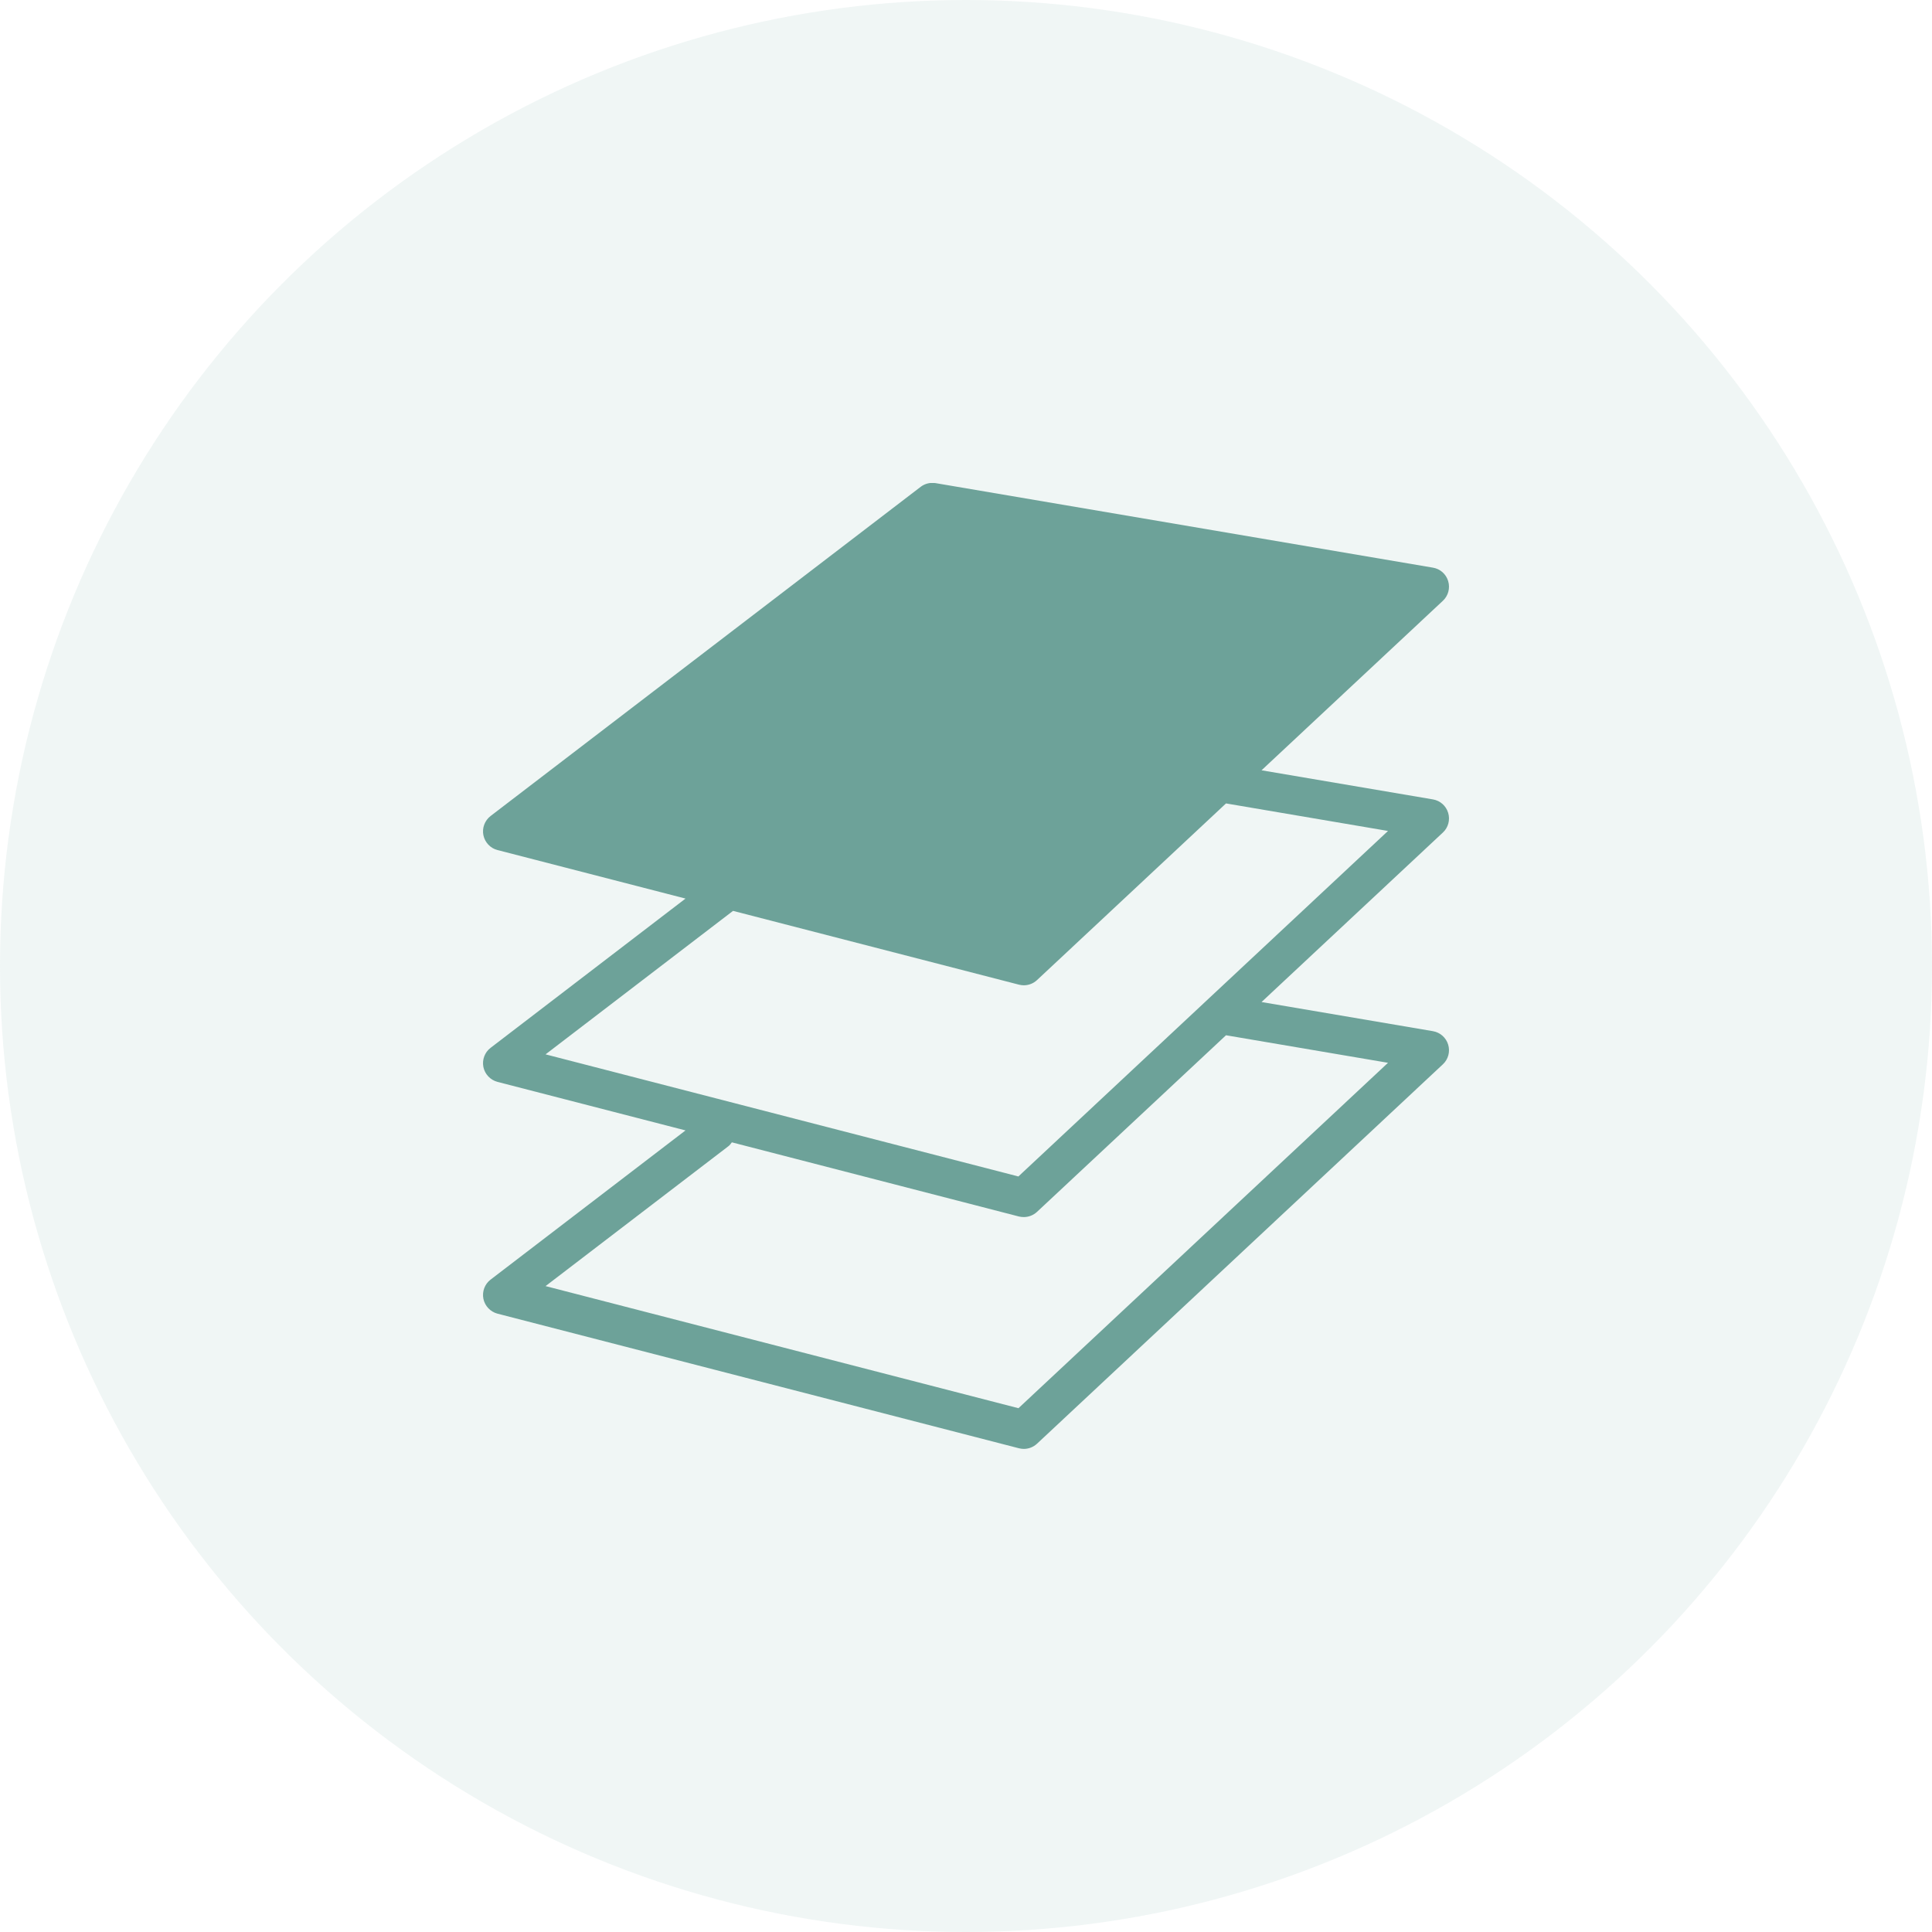
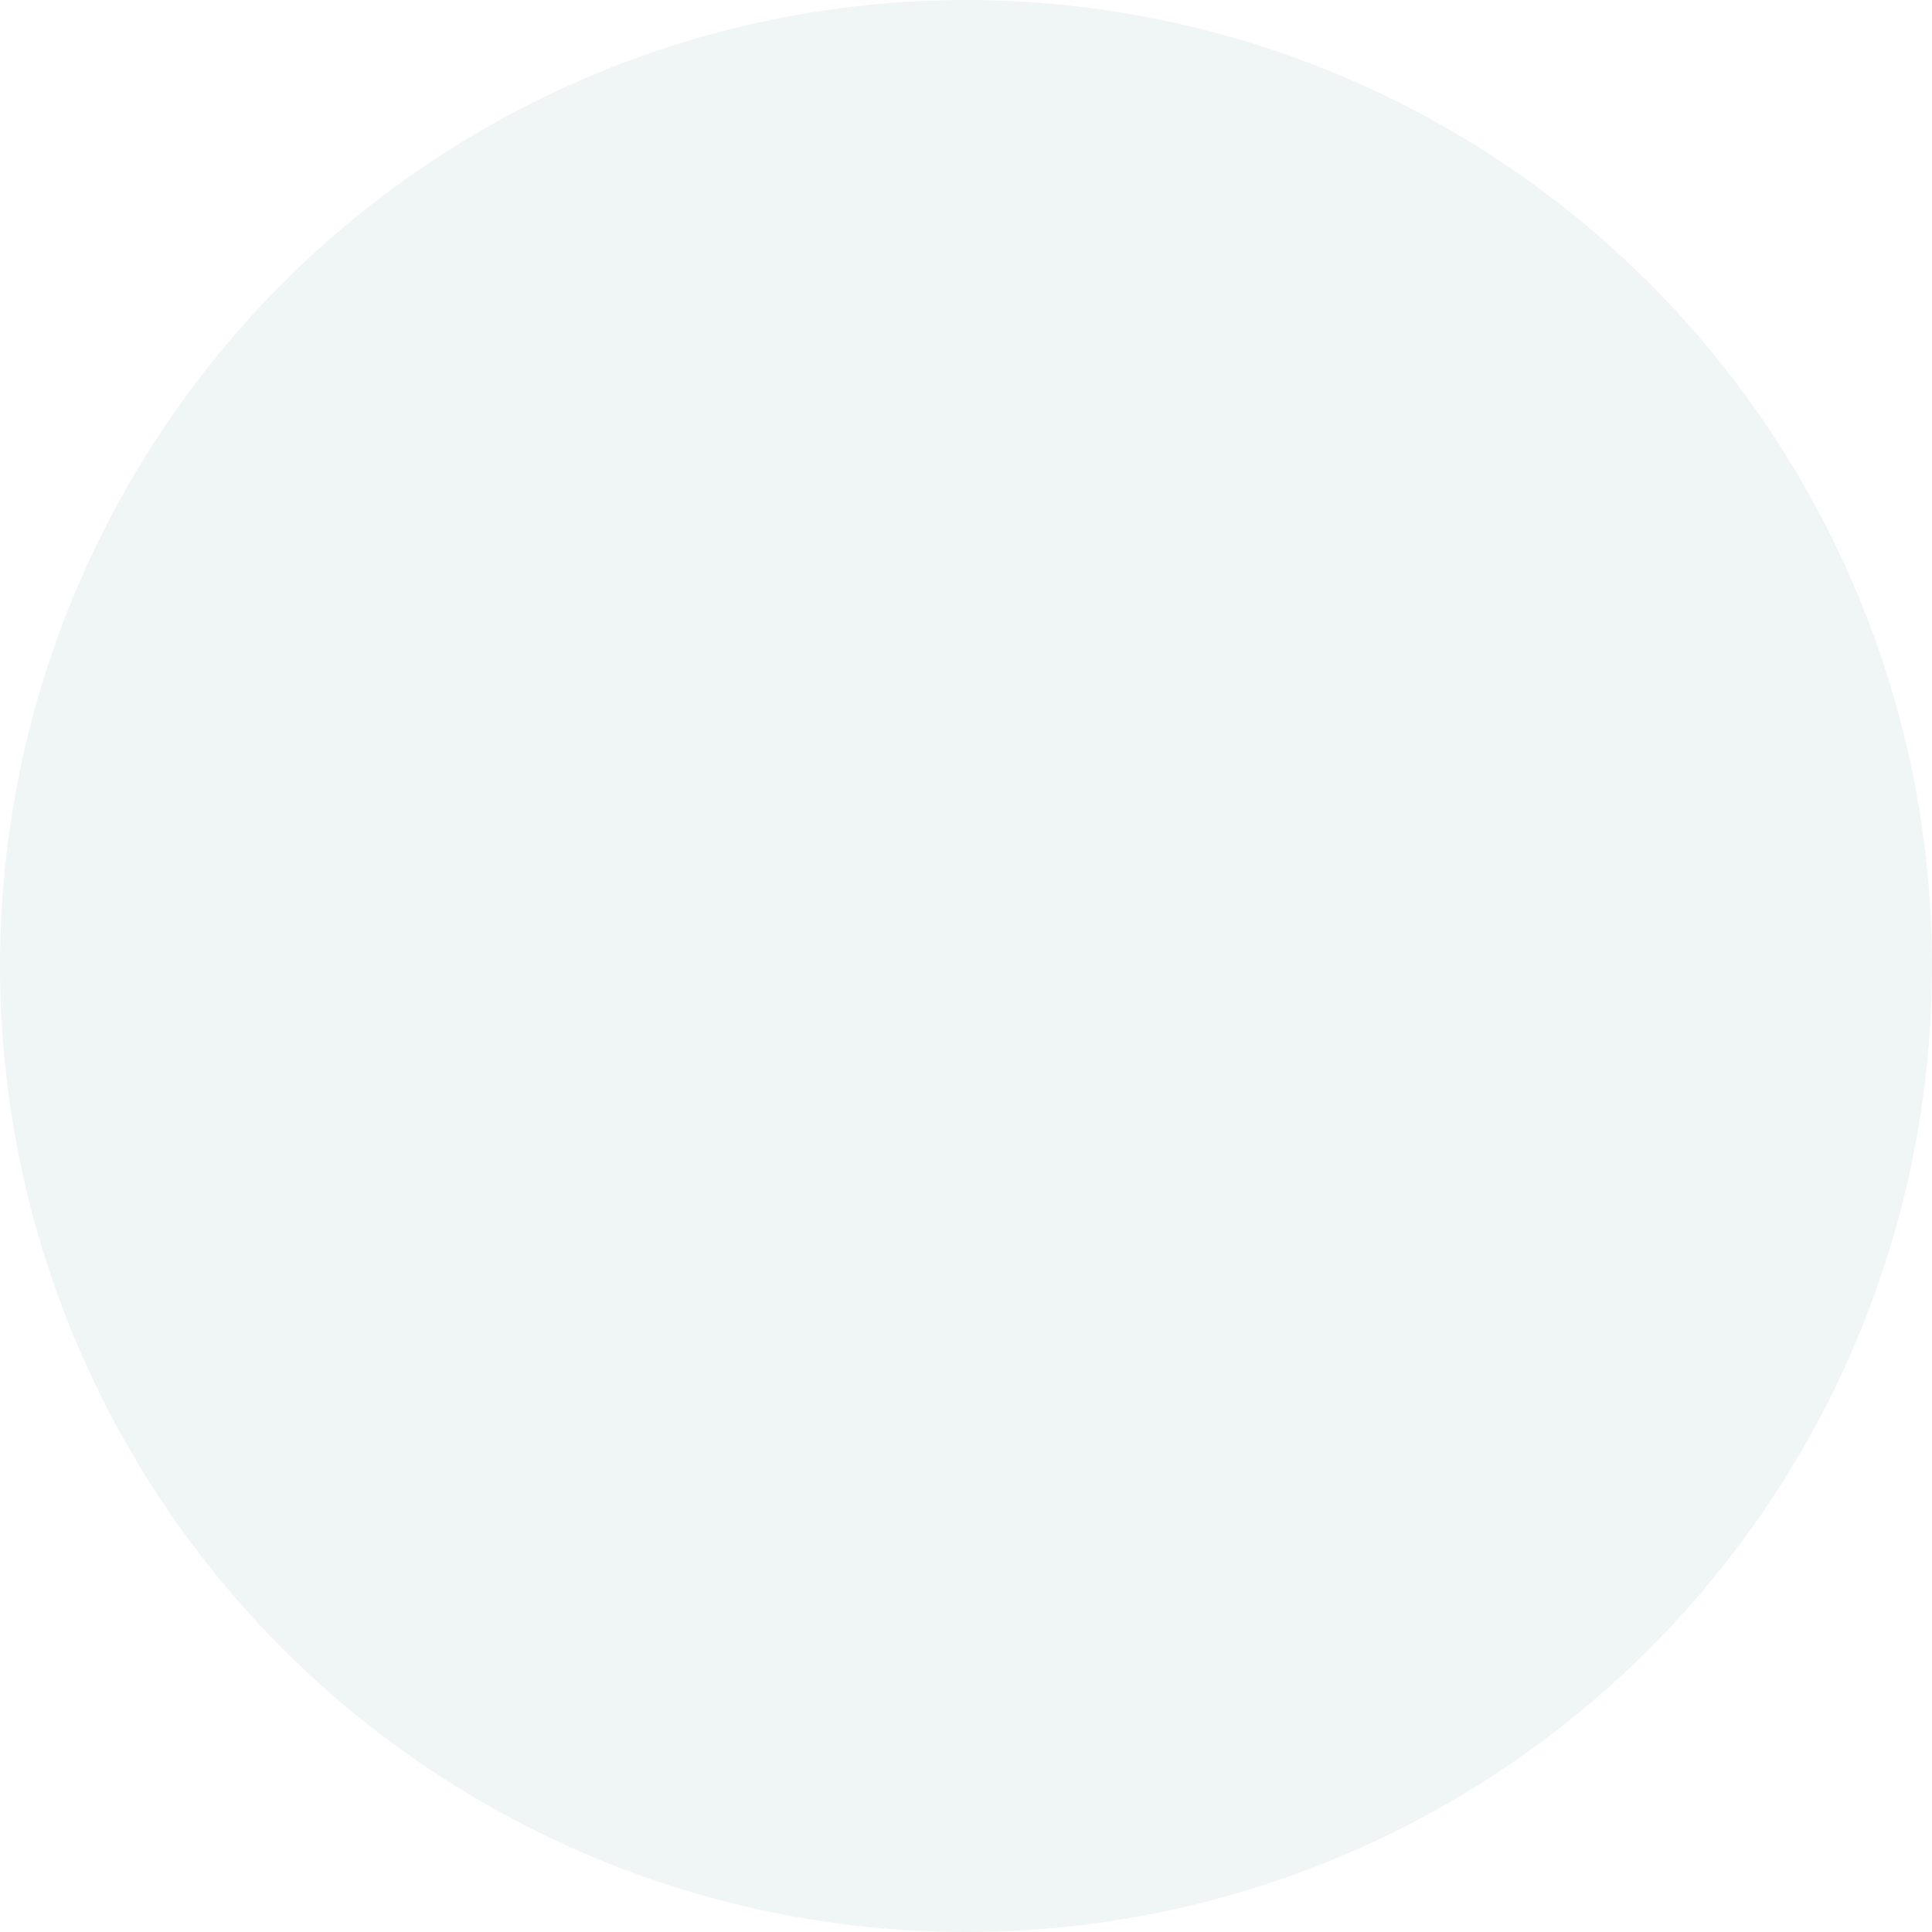
<svg xmlns="http://www.w3.org/2000/svg" width="60" height="60" viewBox="0 0 60 60" fill="none">
  <circle cx="30" cy="30" r="30" fill="#6DA299" fill-opacity="0.1" />
  <g clip-path="url(#clip0_125_34021)">
-     <path d="M44.974 25.244C44.909 25.026 44.726 24.864 44.501 24.826L39.178 23.922L44.81 18.658C44.977 18.503 45.04 18.264 44.974 18.046C44.909 17.828 44.726 17.666 44.501 17.629L29.056 15.004C28.892 14.978 28.723 15.018 28.592 15.119L15.235 25.342C15.054 25.483 14.967 25.712 15.012 25.937C15.059 26.162 15.228 26.343 15.45 26.399L21.289 27.906L15.235 32.542C15.054 32.68 14.967 32.912 15.012 33.137C15.059 33.362 15.228 33.54 15.45 33.599L21.289 35.106L15.235 39.74C15.054 39.878 14.967 40.11 15.012 40.335C15.059 40.56 15.228 40.738 15.45 40.797L31.646 44.978C31.697 44.99 31.746 44.997 31.796 44.997C31.946 44.997 32.093 44.94 32.206 44.835L44.81 33.053C44.977 32.898 45.04 32.661 44.974 32.441C44.909 32.226 44.726 32.062 44.501 32.024L39.178 31.119L44.81 25.855C44.977 25.701 45.04 25.462 44.974 25.244ZM43.106 33.006L31.629 43.733L16.943 39.941L22.622 35.596C22.667 35.563 22.695 35.519 22.728 35.476L31.646 37.78C31.697 37.792 31.746 37.797 31.796 37.797C31.946 37.797 32.093 37.74 32.206 37.635L38.075 32.151L43.106 33.006ZM31.627 36.536L16.943 32.744L22.765 28.288L31.646 30.58C31.697 30.592 31.746 30.599 31.796 30.599C31.946 30.599 32.093 30.543 32.206 30.437L38.075 24.951L43.106 25.806L31.627 36.536Z" fill="#6DA299" />
+     <path d="M44.974 25.244C44.909 25.026 44.726 24.864 44.501 24.826L39.178 23.922L44.81 18.658C44.977 18.503 45.04 18.264 44.974 18.046C44.909 17.828 44.726 17.666 44.501 17.629L29.056 15.004C28.892 14.978 28.723 15.018 28.592 15.119L15.235 25.342C15.054 25.483 14.967 25.712 15.012 25.937C15.059 26.162 15.228 26.343 15.45 26.399L21.289 27.906L15.235 32.542C15.054 32.68 14.967 32.912 15.012 33.137C15.059 33.362 15.228 33.54 15.45 33.599L21.289 35.106L15.235 39.74C15.059 40.56 15.228 40.738 15.45 40.797L31.646 44.978C31.697 44.99 31.746 44.997 31.796 44.997C31.946 44.997 32.093 44.94 32.206 44.835L44.81 33.053C44.977 32.898 45.04 32.661 44.974 32.441C44.909 32.226 44.726 32.062 44.501 32.024L39.178 31.119L44.81 25.855C44.977 25.701 45.04 25.462 44.974 25.244ZM43.106 33.006L31.629 43.733L16.943 39.941L22.622 35.596C22.667 35.563 22.695 35.519 22.728 35.476L31.646 37.78C31.697 37.792 31.746 37.797 31.796 37.797C31.946 37.797 32.093 37.74 32.206 37.635L38.075 32.151L43.106 33.006ZM31.627 36.536L16.943 32.744L22.765 28.288L31.646 30.58C31.697 30.592 31.746 30.599 31.796 30.599C31.946 30.599 32.093 30.543 32.206 30.437L38.075 24.951L43.106 25.806L31.627 36.536Z" fill="#6DA299" />
  </g>
  <defs>
    <clipPath id="clip0_125_34021">
-       <rect width="30" height="30" fill="white" transform="translate(15 15)" />
-     </clipPath>
+       </clipPath>
  </defs>
</svg>